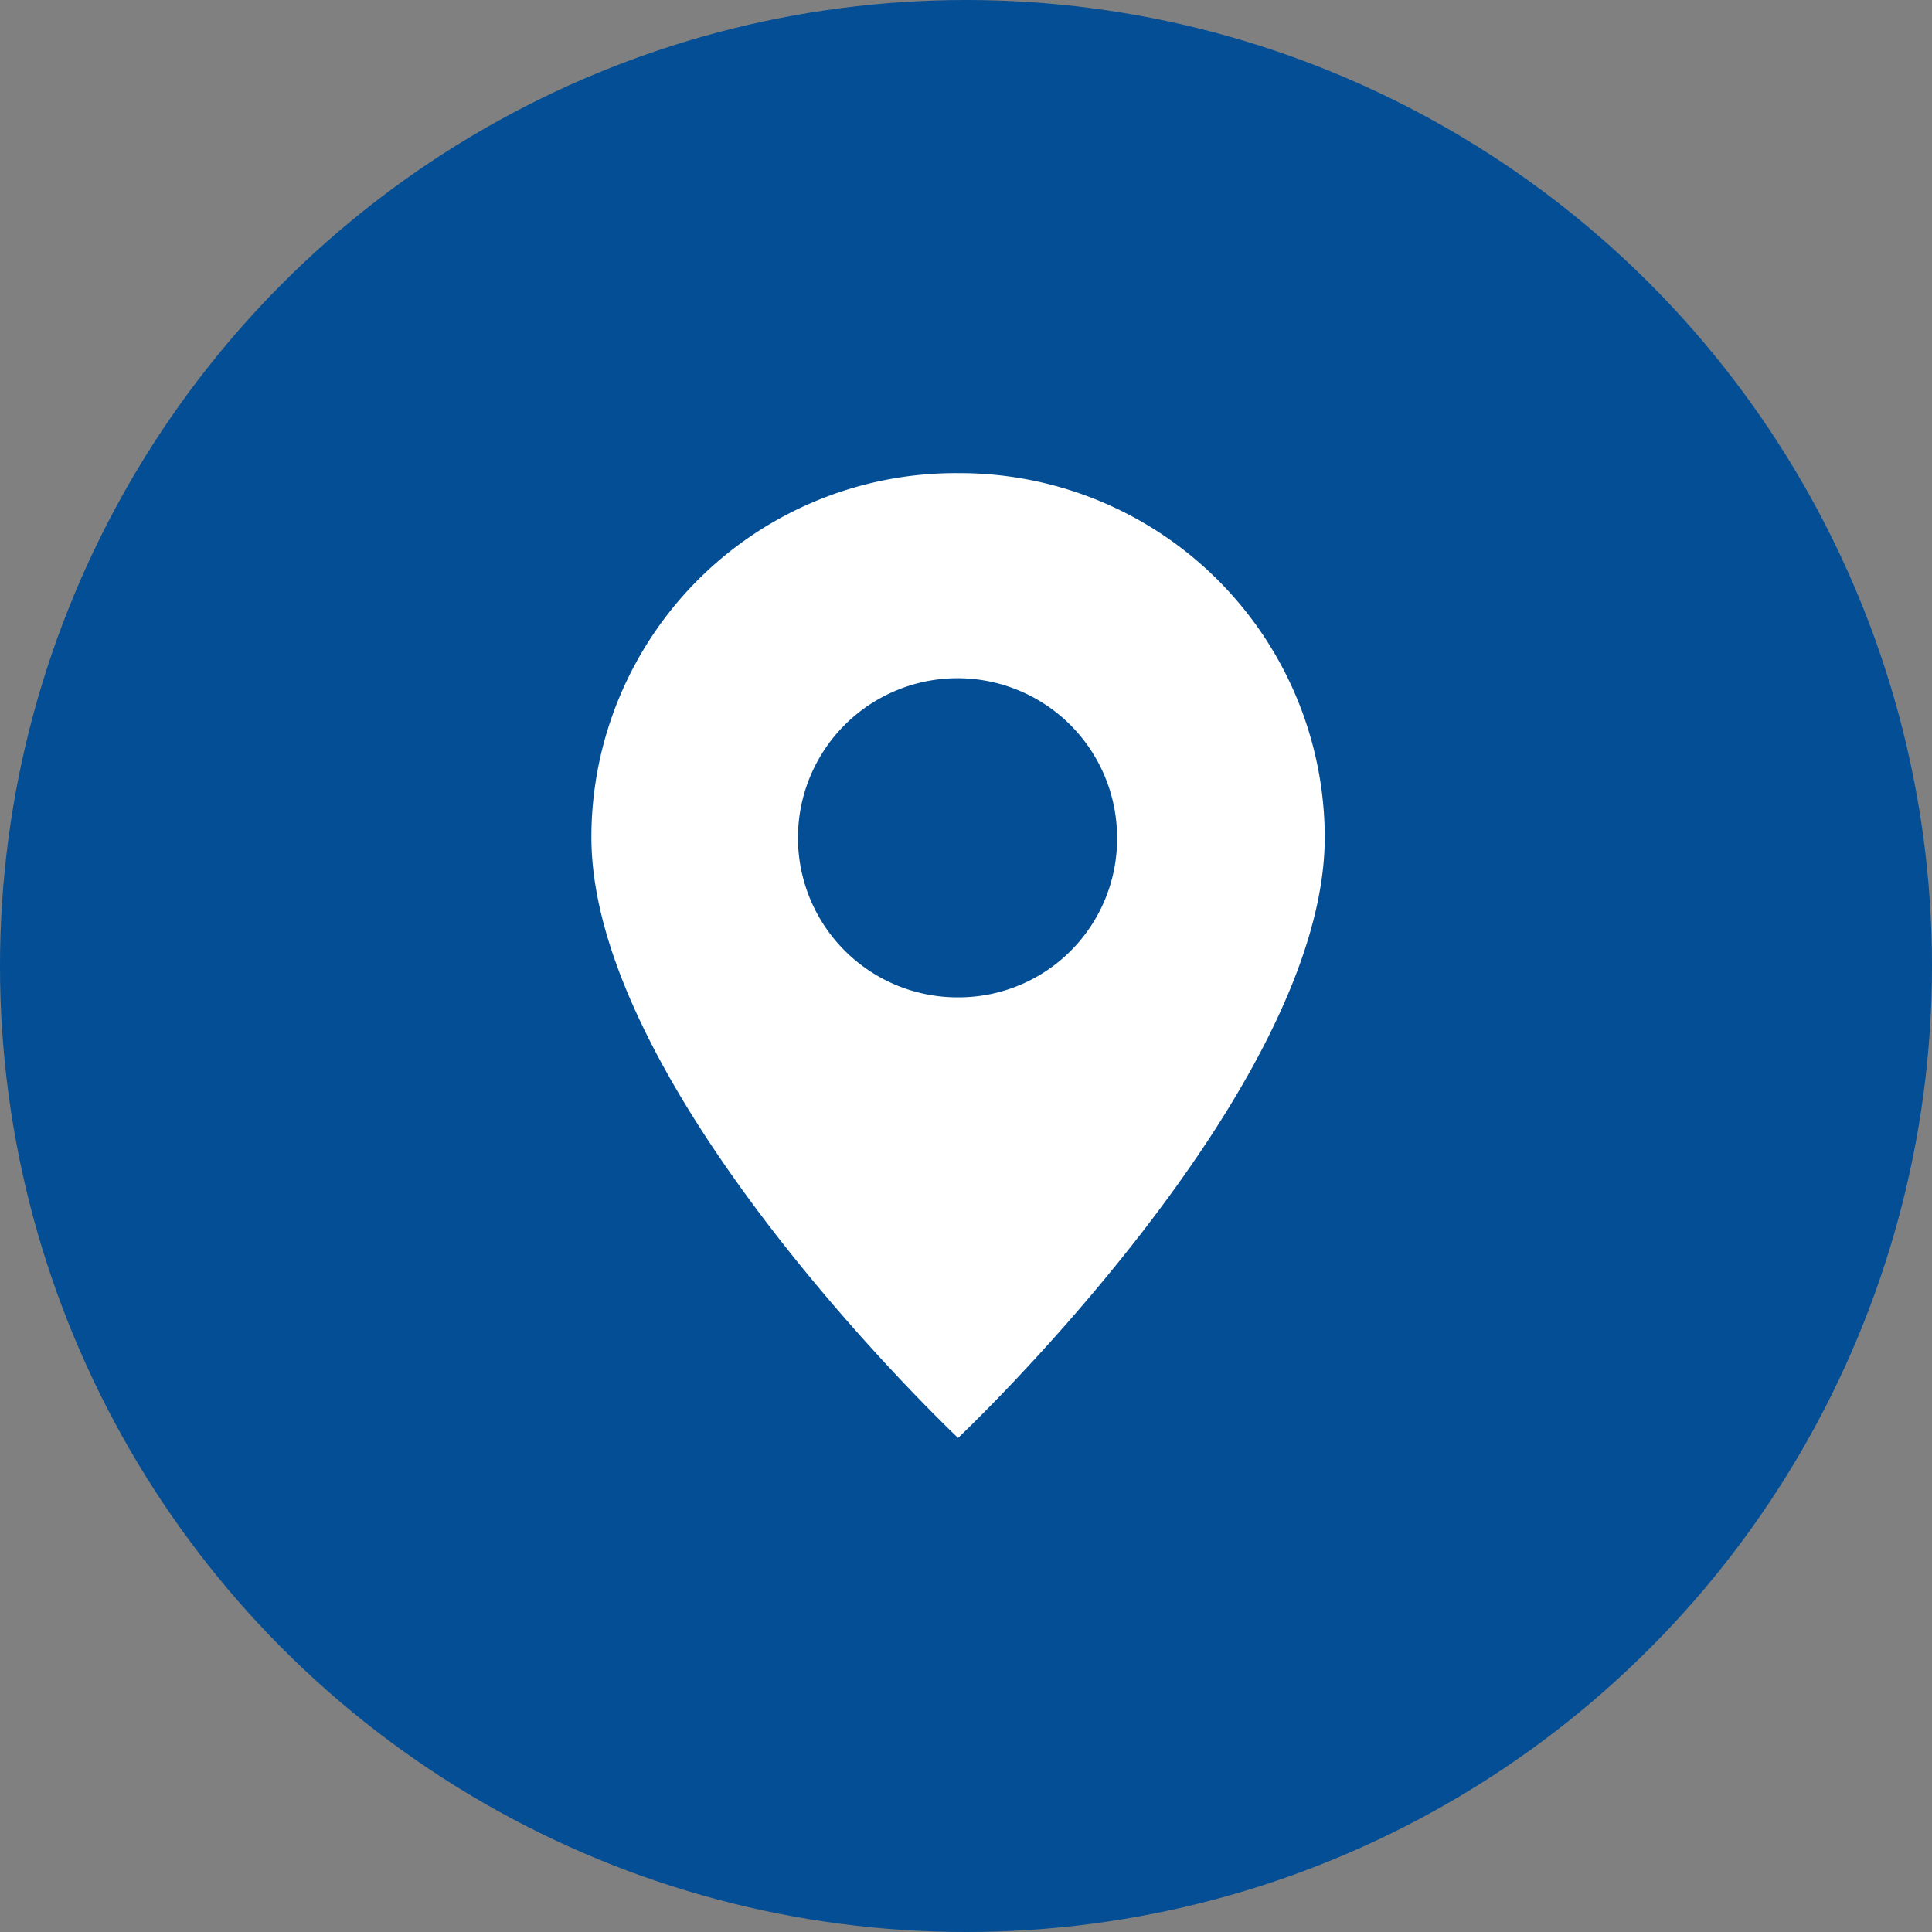
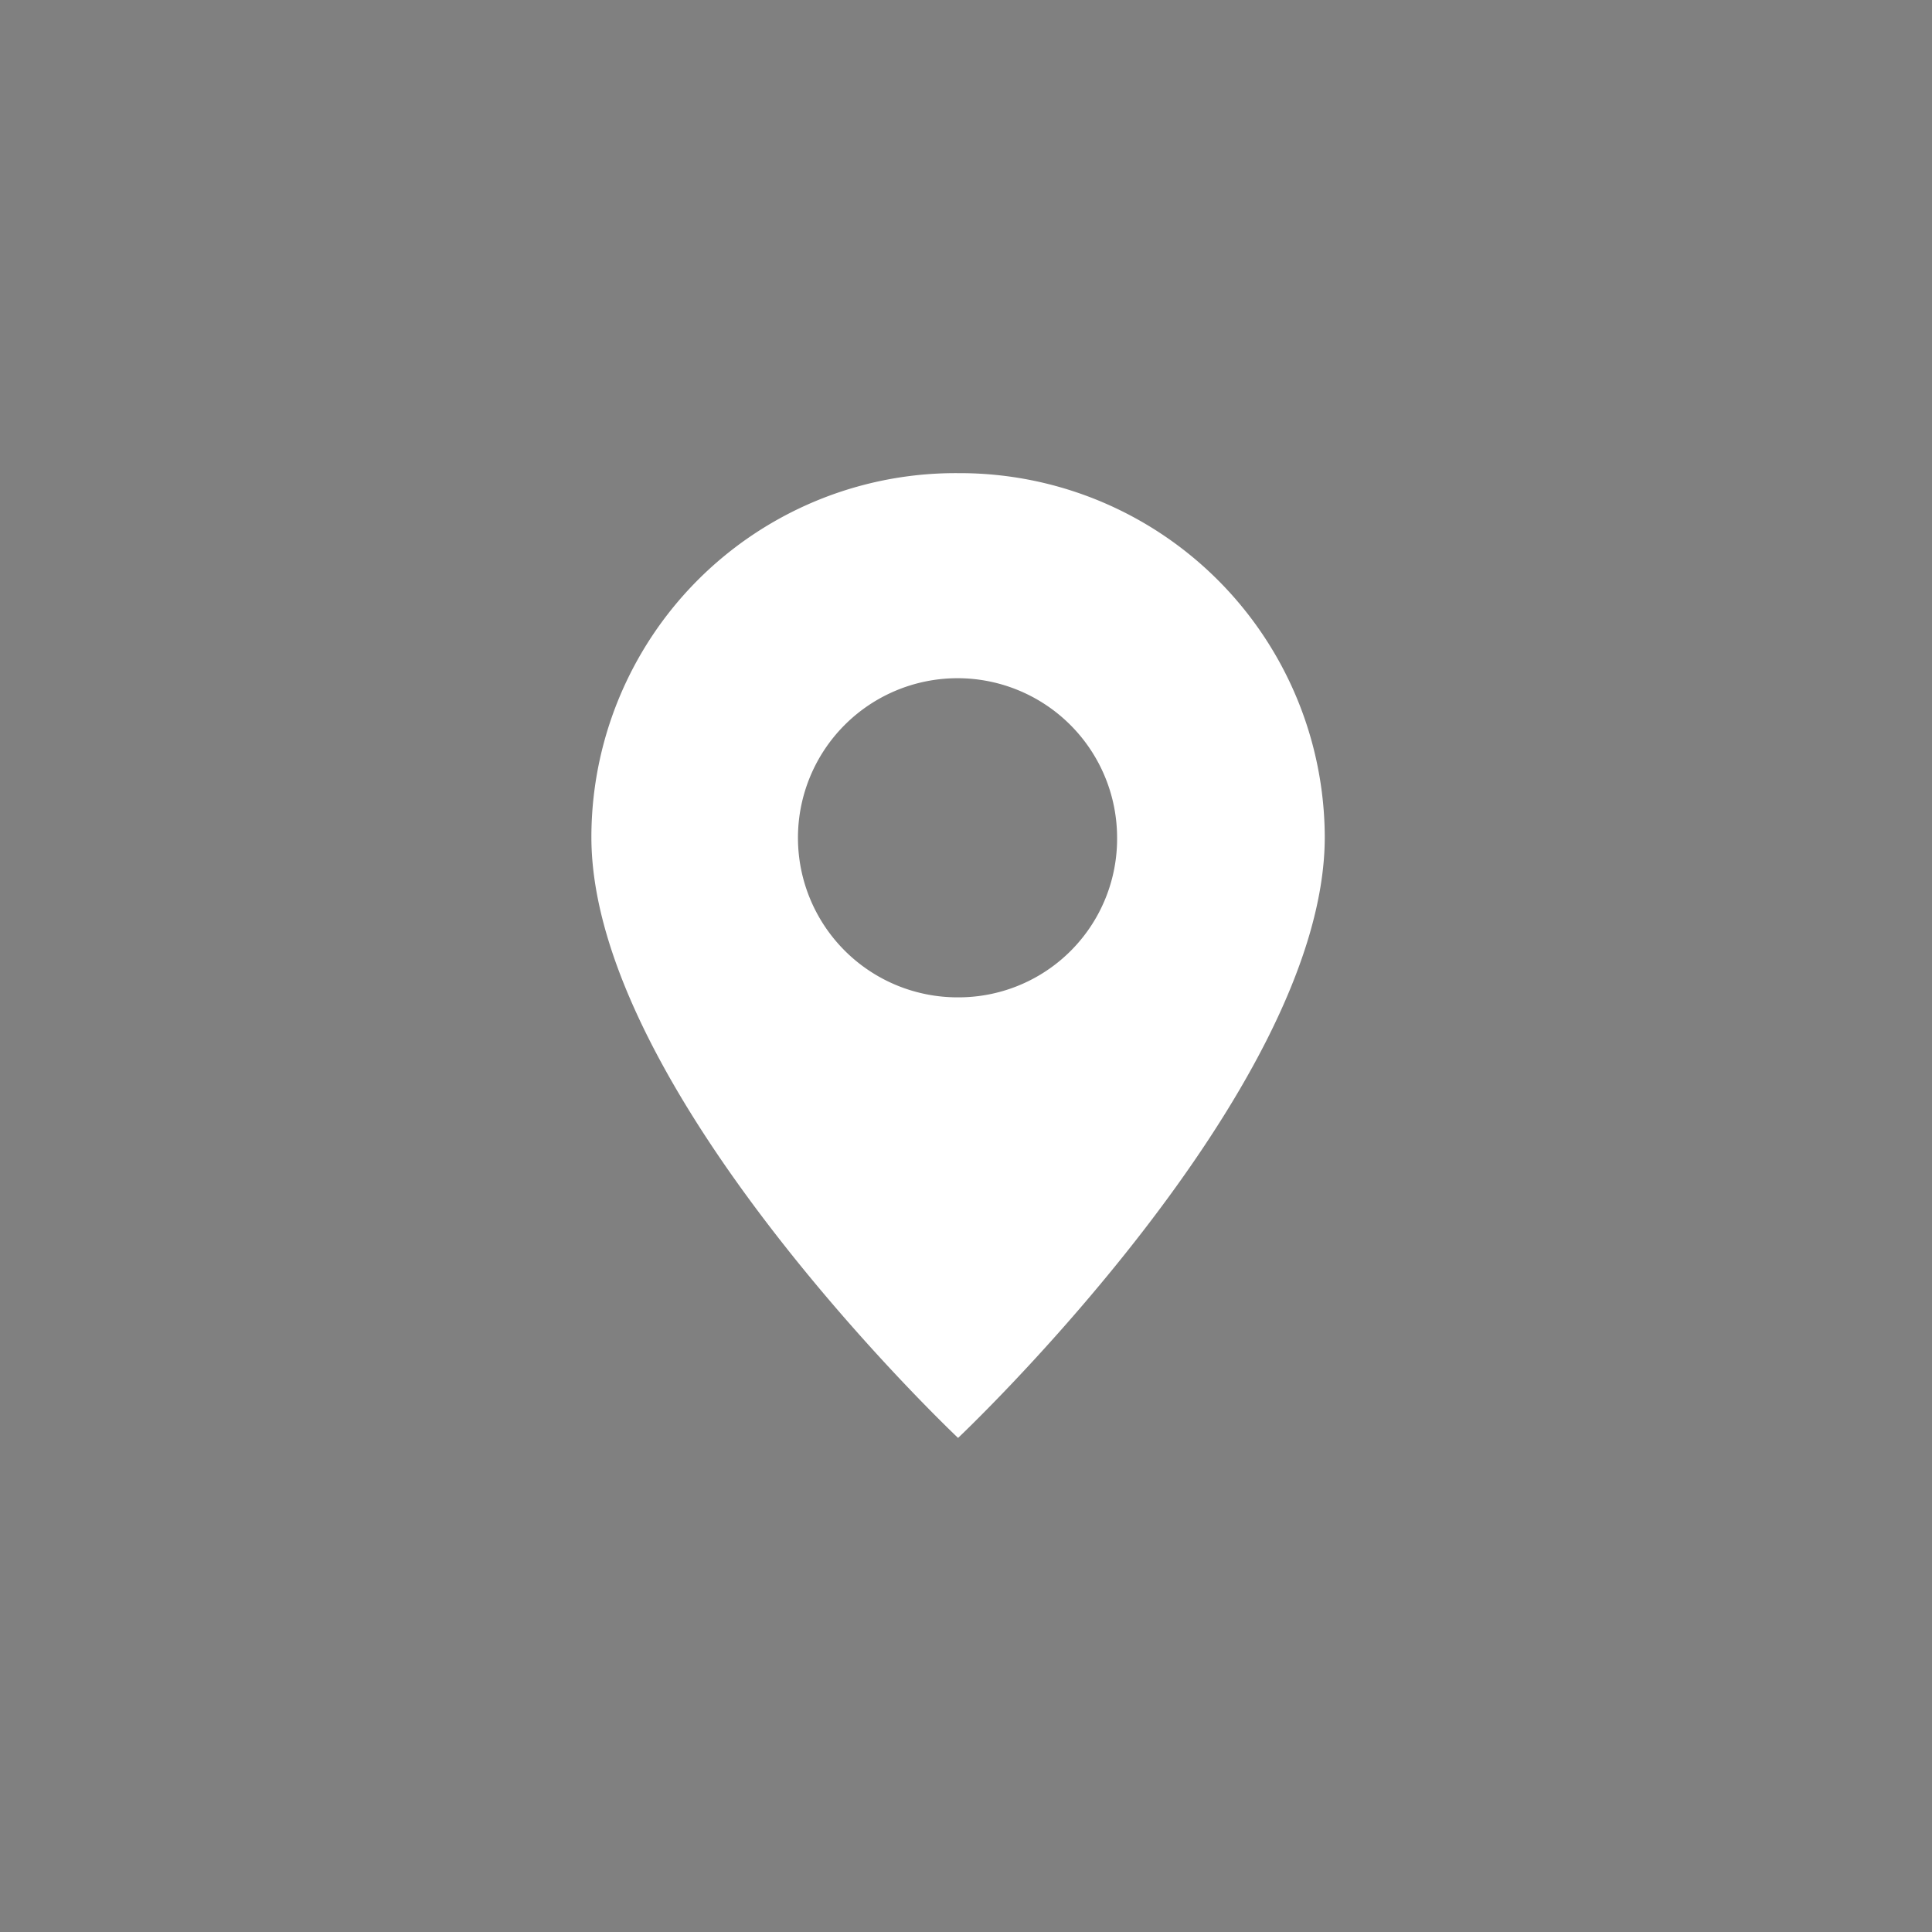
<svg xmlns="http://www.w3.org/2000/svg" width="49" height="49" viewBox="0 0 49 49">
  <rect x="0" y="0" width="49" height="49" fill="#808080" stroke="none" />
  <g id="グループ_2453" data-name="グループ 2453" transform="translate(1506.5 126.5)">
    <g id="グループ_1959" data-name="グループ 1959" transform="translate(-3139.5 -160.5)">
-       <circle id="楕円形_13" data-name="楕円形 13" cx="24.5" cy="24.5" r="24.5" transform="translate(1633 34)" fill="#034e95" />
      <path id="パス_13878" data-name="パス 13878" d="M16.257,0a9.236,9.236,0,0,0-9.3,9.23c0,6.468,9.3,15.239,9.3,15.239s9.3-8.771,9.3-15.239A9.257,9.257,0,0,0,16.257,0m0,13.295A4.047,4.047,0,1,1,20.29,9.23a4.021,4.021,0,0,1-4.033,4.065" transform="translate(1641.042 46)" fill="#fff" />
    </g>
  </g>
</svg>